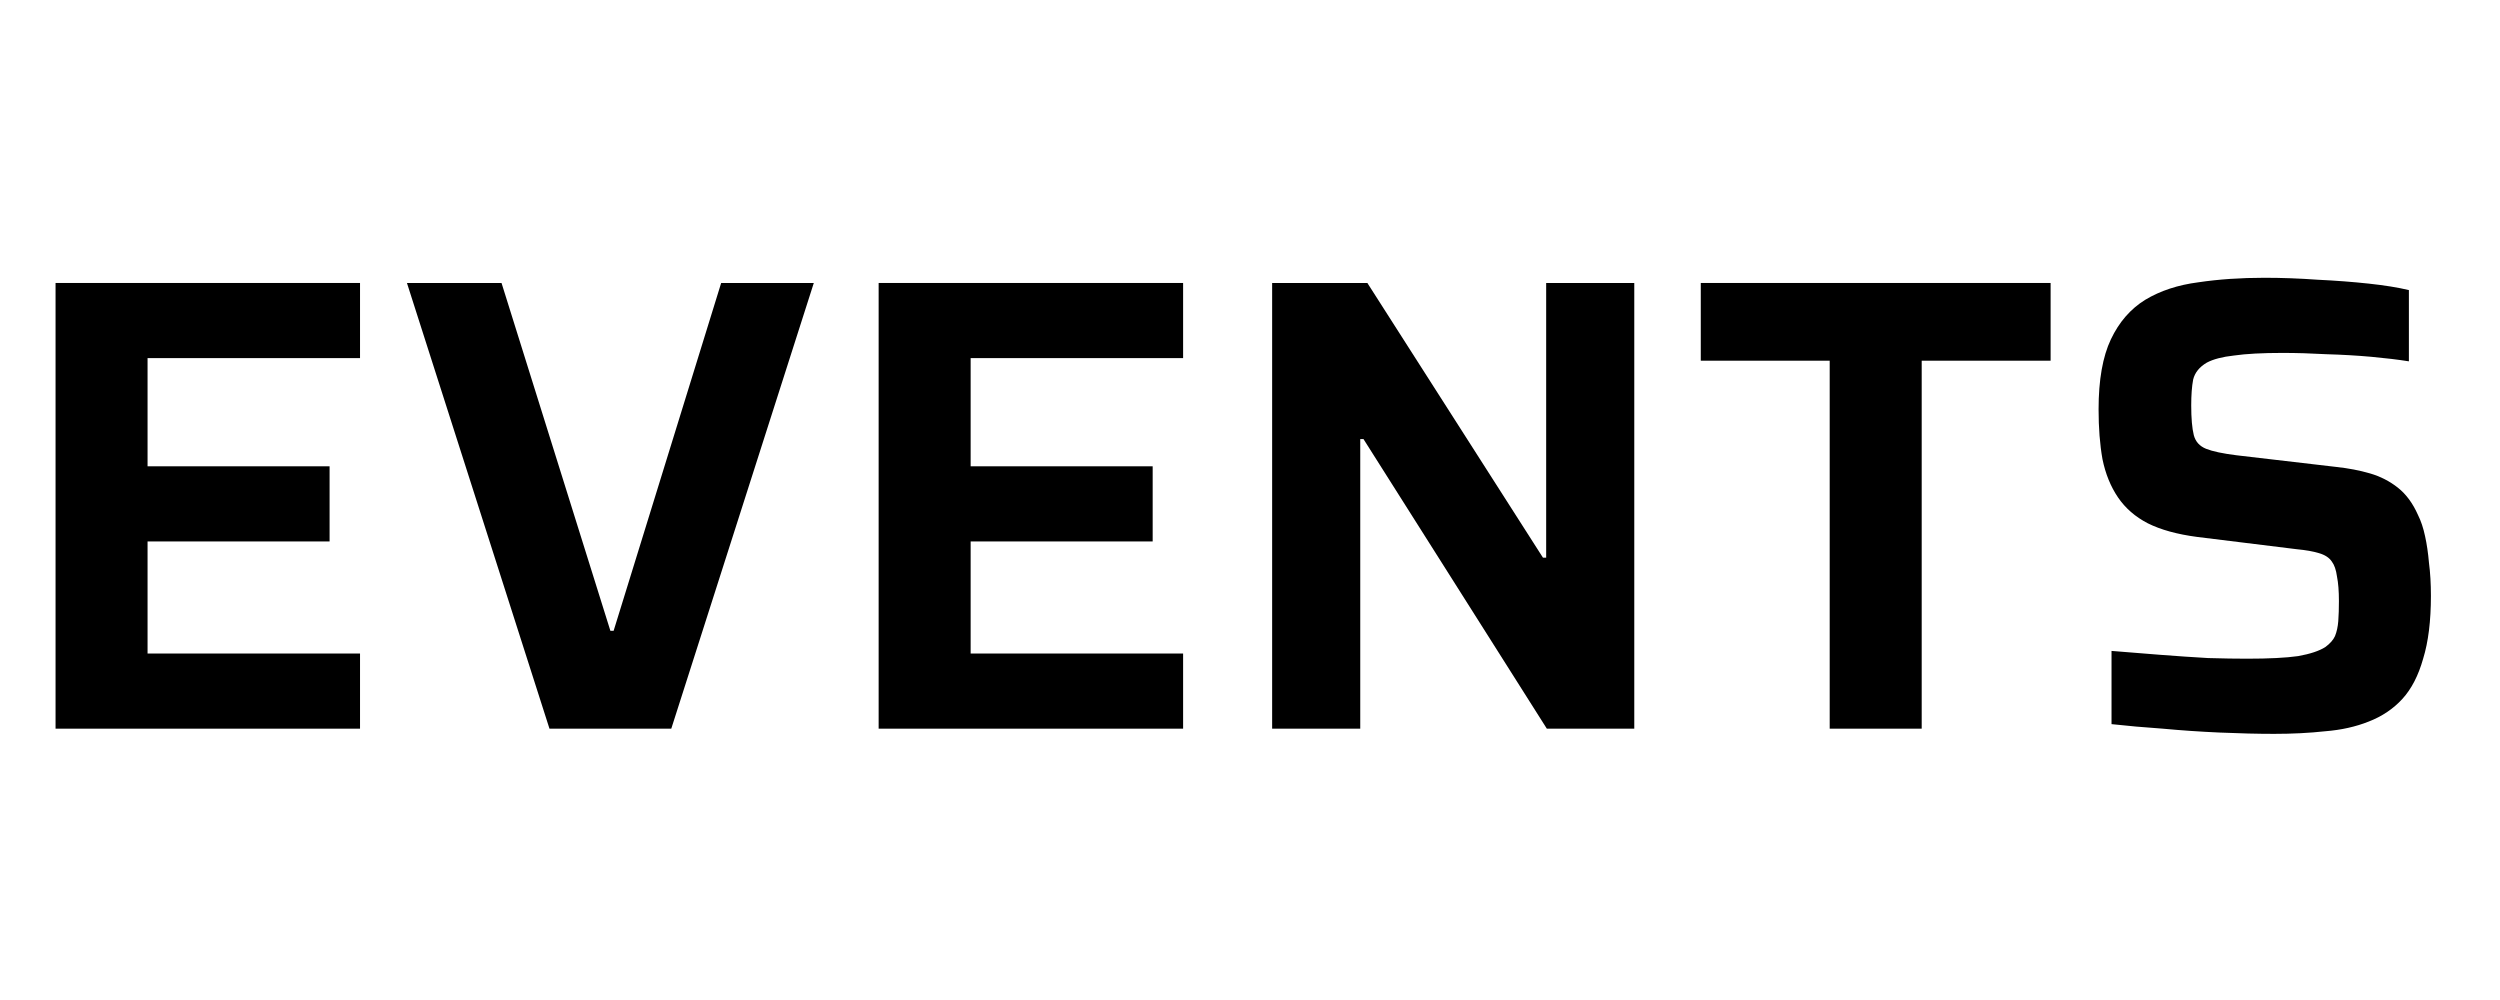
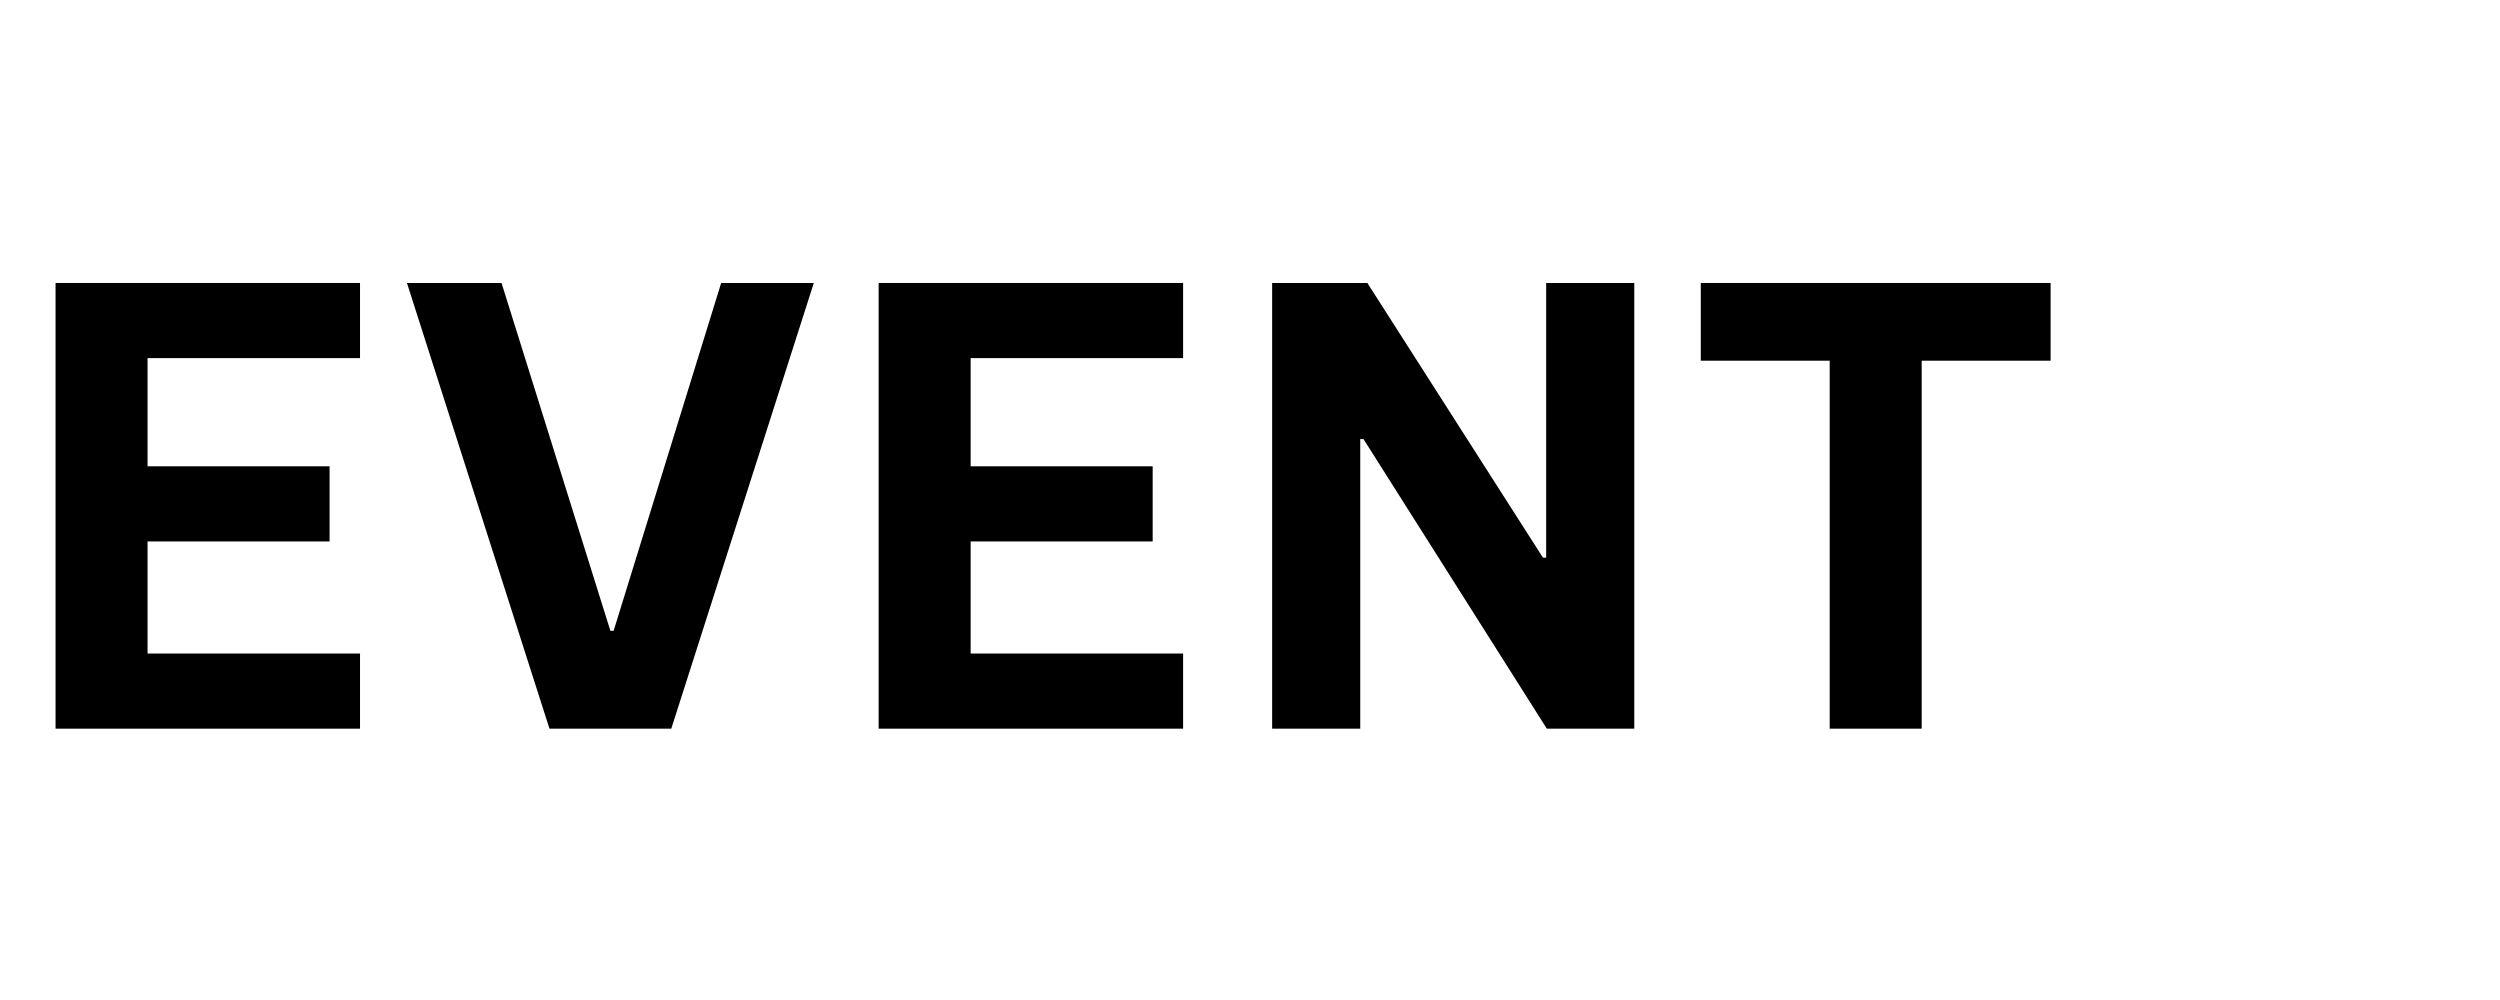
<svg xmlns="http://www.w3.org/2000/svg" width="90" height="36" viewBox="0 0 90 36" fill="none">
  <rect width="90" height="36" fill="white" />
  <path d="M2 26.232V10.187H12.961V12.892H5.312V16.787H11.865V19.492H5.312V23.527H12.961V26.232H2Z" fill="black" />
  <path d="M19.781 26.232L14.65 10.187H18.055L21.974 22.71H22.09L25.962 10.187H29.297L24.166 26.232H19.781Z" fill="black" />
  <path d="M31.631 26.232V10.187H42.592V12.892H34.943V16.787H41.496V19.492H34.943V23.527H42.592V26.232H31.631Z" fill="black" />
  <path d="M45.797 26.232V10.187H49.225L55.546 20.075H55.662V10.187H58.834V26.232H55.686L49.086 15.807H48.969V26.232H45.797Z" fill="black" />
  <path d="M65.869 26.232V12.985H61.228V10.187H73.822V12.985H69.181V26.232H65.869Z" fill="black" />
-   <path d="M81.869 26.419C81.278 26.419 80.625 26.403 79.91 26.372C79.21 26.341 78.526 26.294 77.858 26.232C77.189 26.186 76.575 26.131 76.015 26.069V23.433C76.591 23.48 77.174 23.527 77.764 23.573C78.371 23.62 78.946 23.659 79.49 23.69C80.034 23.706 80.501 23.713 80.889 23.713C81.683 23.713 82.297 23.682 82.732 23.62C83.167 23.542 83.494 23.433 83.712 23.294C83.882 23.169 83.999 23.037 84.061 22.897C84.124 22.742 84.162 22.563 84.178 22.361C84.194 22.143 84.201 21.902 84.201 21.638C84.201 21.28 84.178 20.985 84.131 20.752C84.1 20.518 84.038 20.339 83.945 20.215C83.851 20.075 83.696 19.974 83.478 19.912C83.276 19.85 83.012 19.803 82.685 19.772L79.094 19.329C78.379 19.235 77.788 19.072 77.321 18.839C76.87 18.606 76.513 18.295 76.248 17.906C75.984 17.517 75.797 17.059 75.689 16.53C75.595 16.002 75.549 15.403 75.549 14.734C75.549 13.677 75.697 12.838 75.992 12.216C76.287 11.594 76.699 11.12 77.228 10.793C77.772 10.466 78.41 10.257 79.14 10.163C79.871 10.054 80.664 10 81.519 10C82.141 10 82.779 10.023 83.432 10.07C84.085 10.101 84.699 10.148 85.274 10.21C85.849 10.272 86.331 10.35 86.72 10.443V13.008C86.331 12.946 85.88 12.892 85.367 12.845C84.854 12.799 84.318 12.768 83.758 12.752C83.198 12.721 82.67 12.705 82.172 12.705C81.442 12.705 80.858 12.736 80.423 12.799C80.003 12.845 79.677 12.931 79.444 13.055C79.179 13.211 79.016 13.413 78.954 13.662C78.907 13.91 78.884 14.221 78.884 14.594C78.884 15.061 78.915 15.418 78.977 15.667C79.039 15.9 79.187 16.064 79.42 16.157C79.653 16.25 80.019 16.328 80.516 16.39L84.108 16.81C84.543 16.857 84.948 16.934 85.321 17.043C85.694 17.152 86.028 17.323 86.323 17.556C86.619 17.79 86.86 18.116 87.046 18.536C87.155 18.753 87.241 19.01 87.303 19.305C87.365 19.585 87.412 19.904 87.443 20.262C87.49 20.619 87.513 21.016 87.513 21.451C87.513 22.353 87.42 23.107 87.233 23.713C87.062 24.32 86.813 24.802 86.487 25.159C86.16 25.517 85.756 25.789 85.274 25.976C84.808 26.162 84.287 26.279 83.712 26.325C83.136 26.388 82.522 26.419 81.869 26.419Z" fill="black" />
</svg>